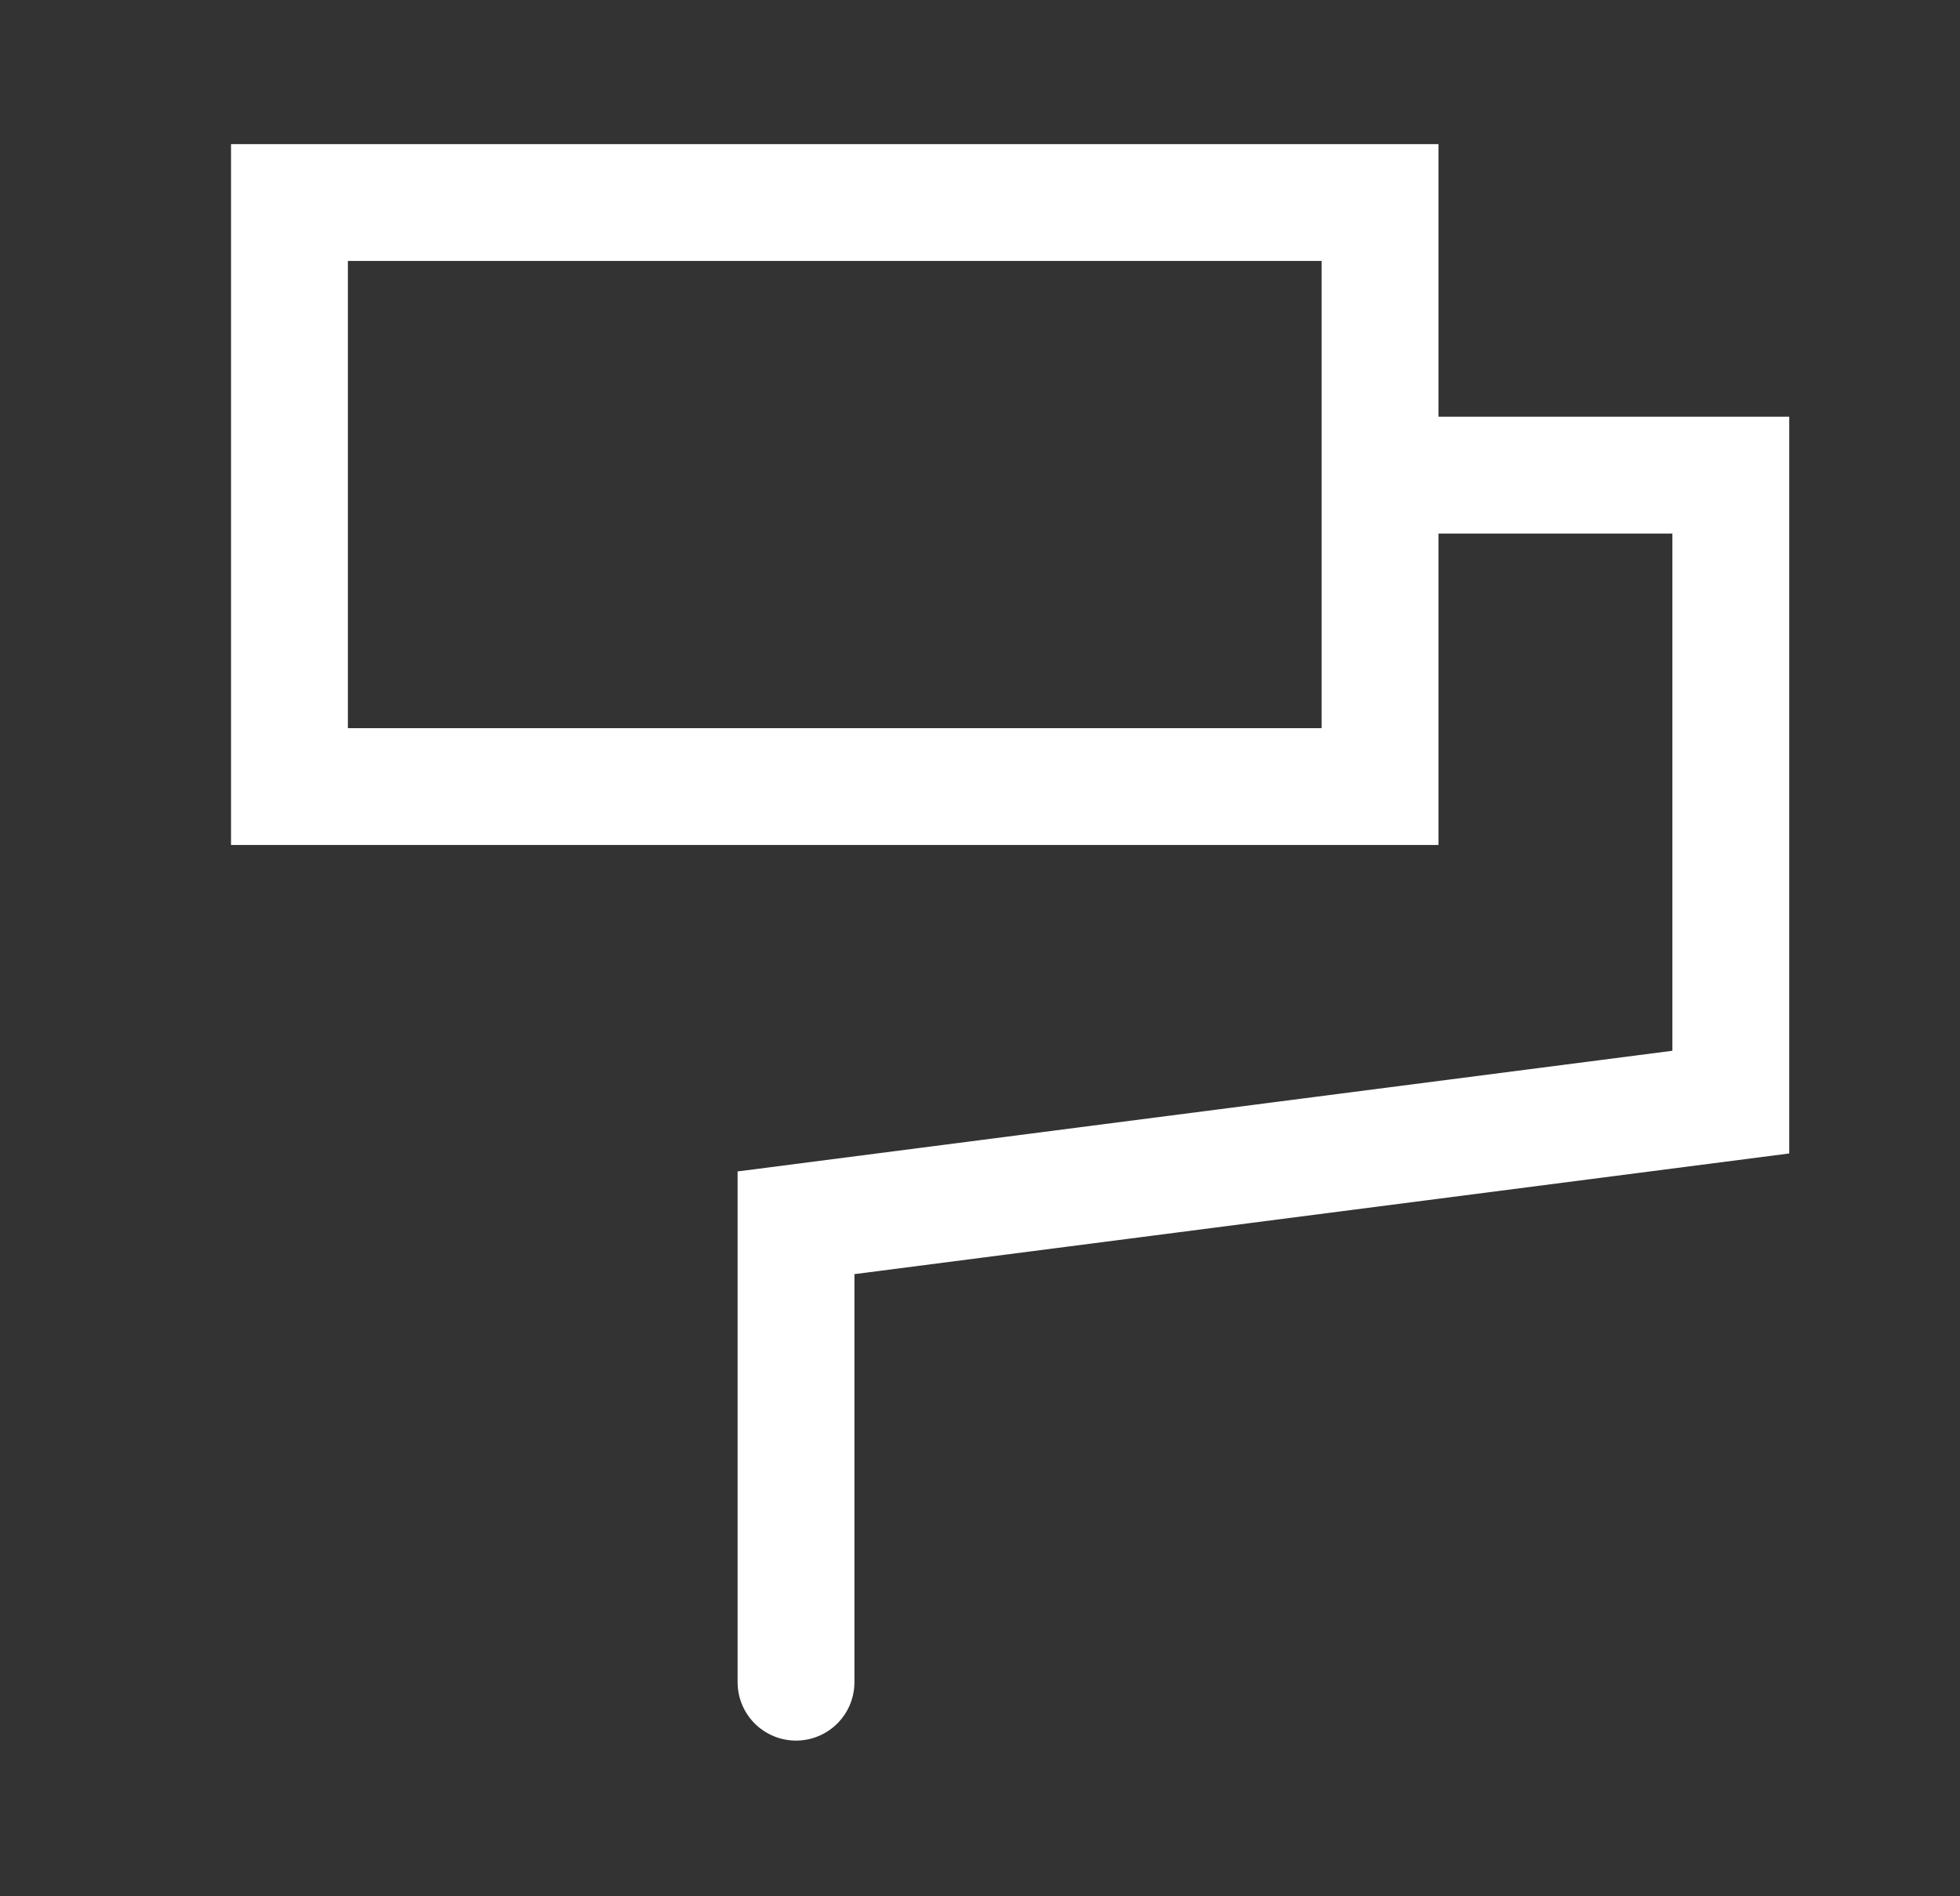
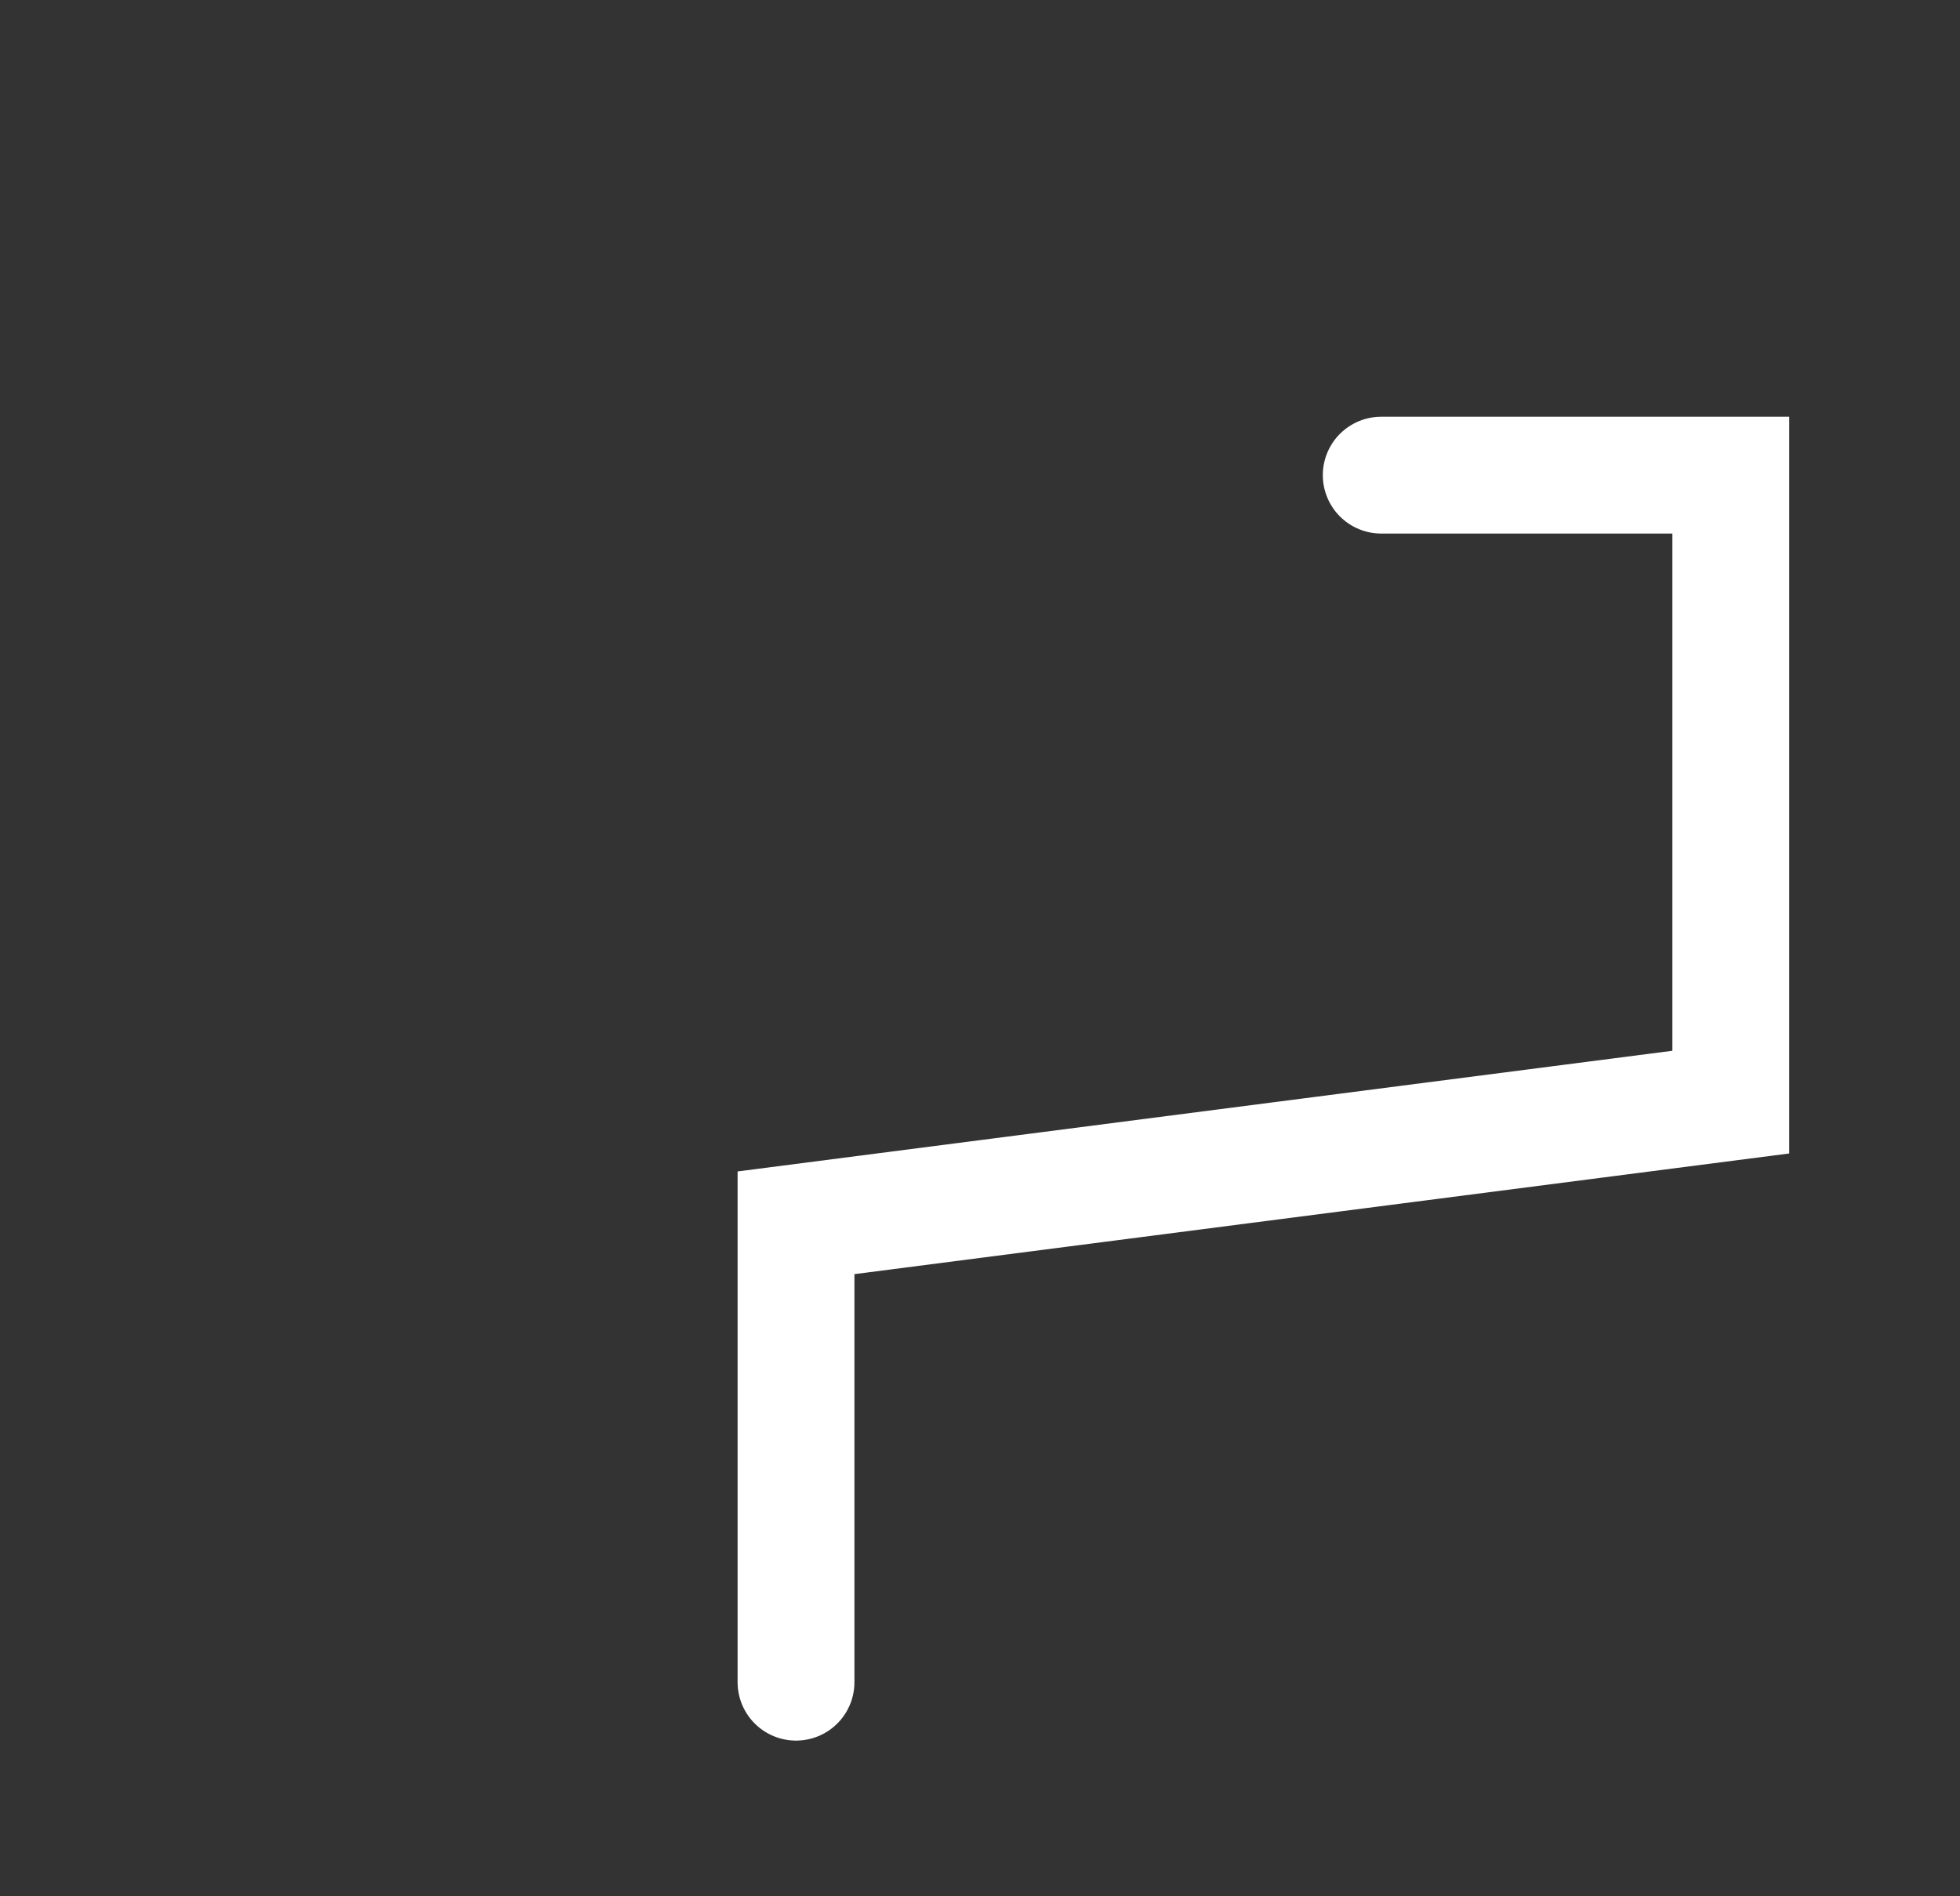
<svg xmlns="http://www.w3.org/2000/svg" width="31" height="30" viewBox="0 0 31 30" fill="none">
  <rect x="0" y="0" width="31" height="30" fill="#333333" stroke="none" />
-   <path d="M21.827 3.204H4.578V12.444H21.827V3.204Z" stroke="white" stroke-width="1.848" />
  <path d="M21.846 7.517H27.375V17.436L12.59 19.345V26.613" stroke="white" stroke-width="1.848" stroke-linecap="round" />
</svg>